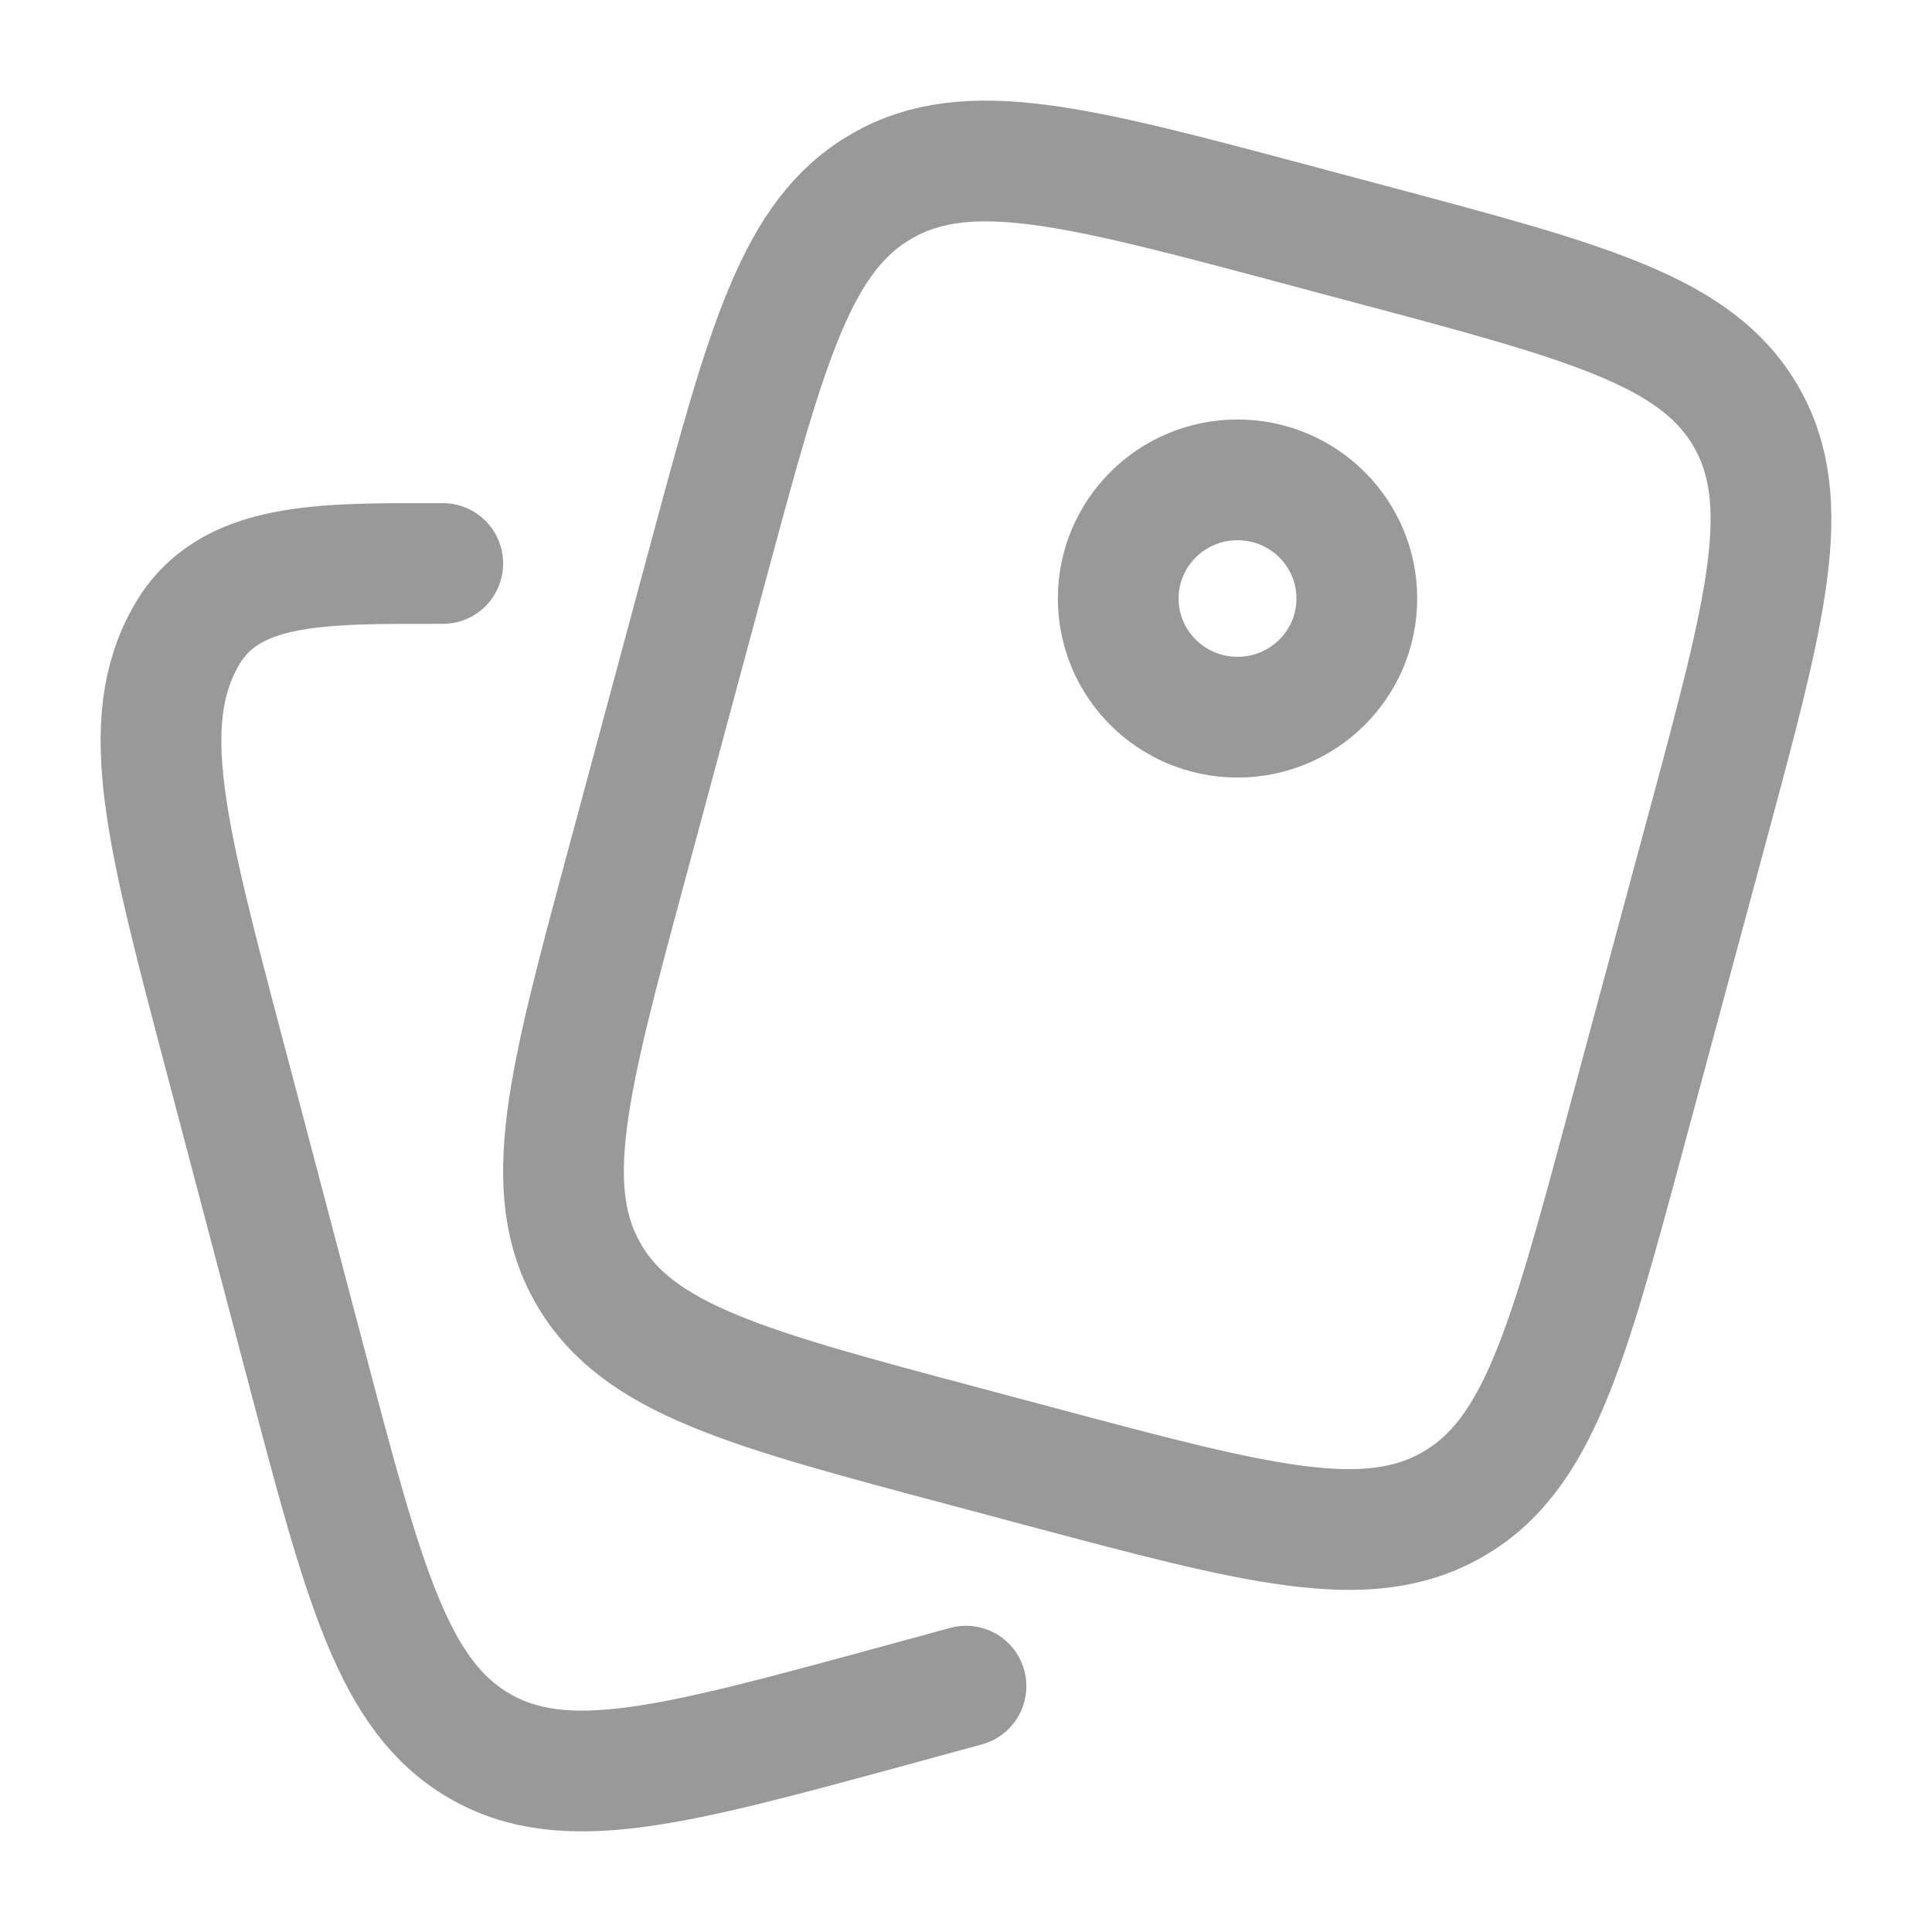
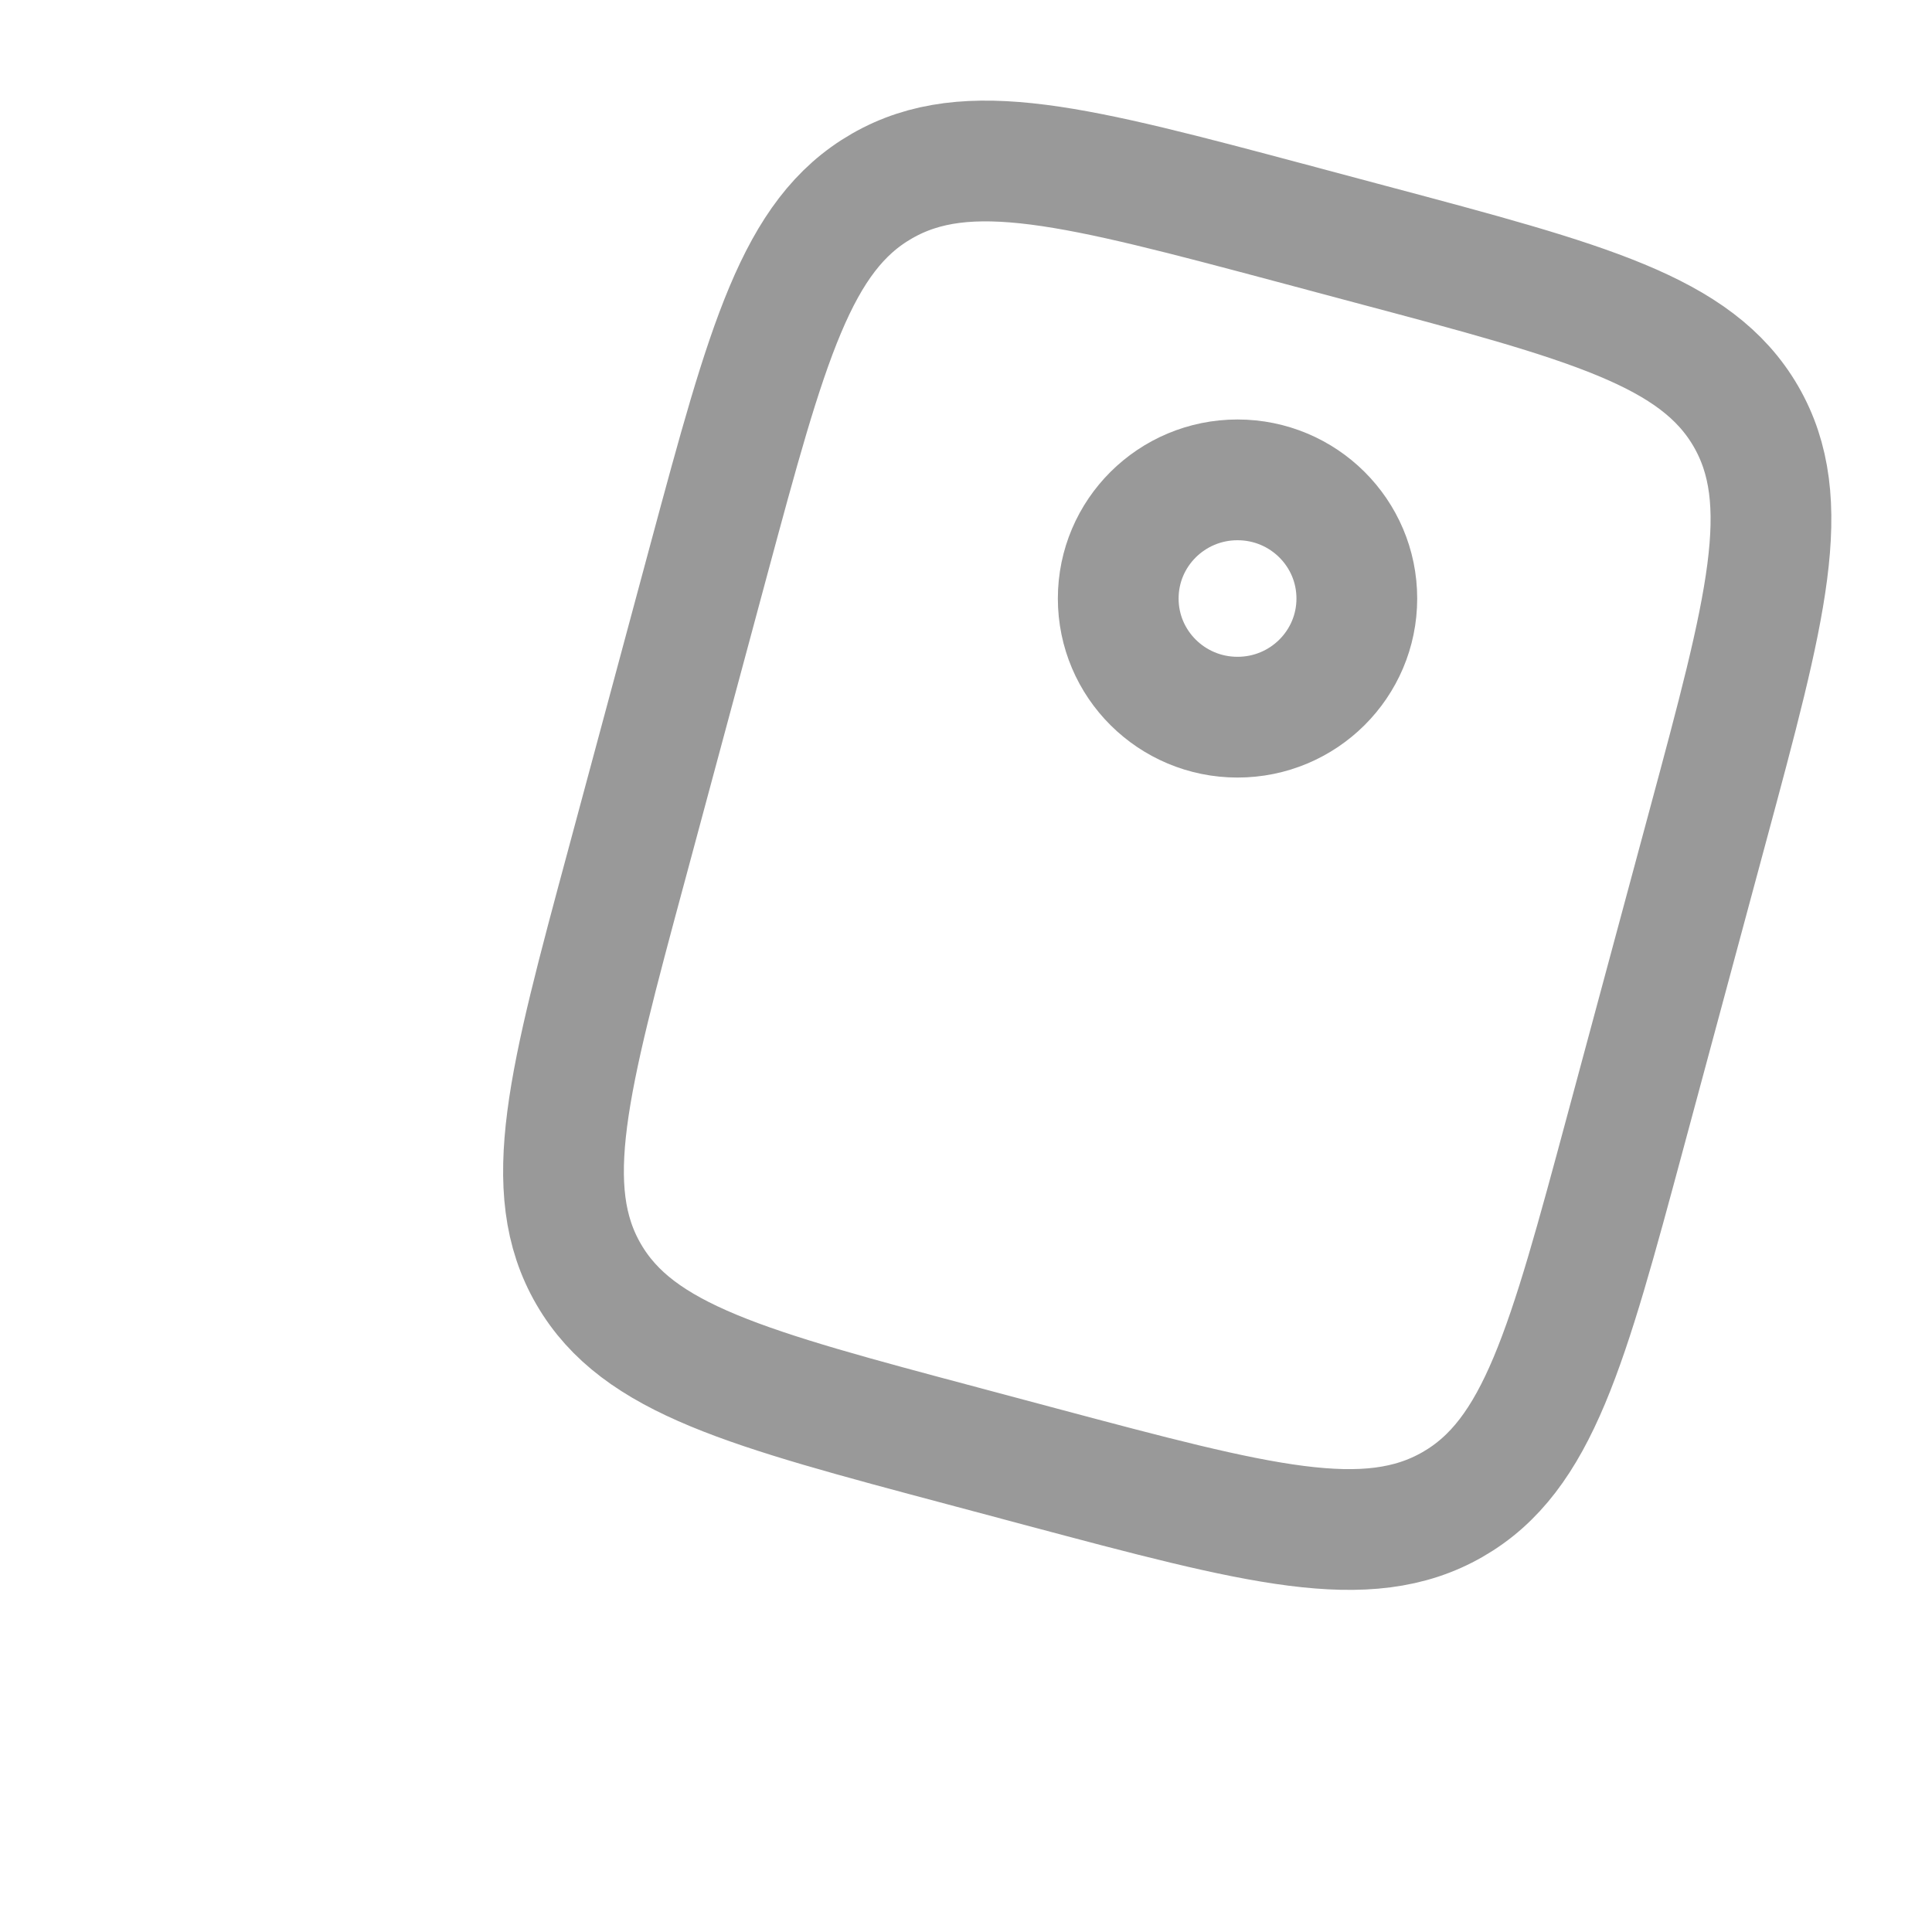
<svg xmlns="http://www.w3.org/2000/svg" width="24" height="24" fill="none">
  <path stroke="#999" stroke-width="1.5" d="m17.023 3.034-.954-.255c-2.7-.72-4.05-1.079-5.113-.468-1.064.61-1.426 1.953-2.15 4.637l-1.022 3.797c-.724 2.685-1.086 4.027-.471 5.085.614 1.057 1.964 1.417 4.663 2.136l.955.255c2.7.72 4.05 1.079 5.114.468 1.063-.61 1.425-1.953 2.148-4.637l1.023-3.797c.724-2.685 1.085-4.027.471-5.085-.614-1.057-1.963-1.417-4.664-2.136Z" />
  <path stroke="#999" stroke-width="1.5" d="M16.855 7.435c0 .814-.663 1.474-1.482 1.474s-1.482-.66-1.482-1.474.663-1.474 1.482-1.474 1.482.66 1.482 1.474Z" />
-   <path stroke="#999" stroke-linecap="round" stroke-width="1.5" d="m12 20.946-.952.26c-2.694.733-4.04 1.1-5.102.477-1.06-.622-1.422-1.99-2.143-4.728l-1.021-3.872c-.722-2.737-1.083-4.106-.47-5.184C2.842 6.966 4 7 5.5 7" />
</svg>